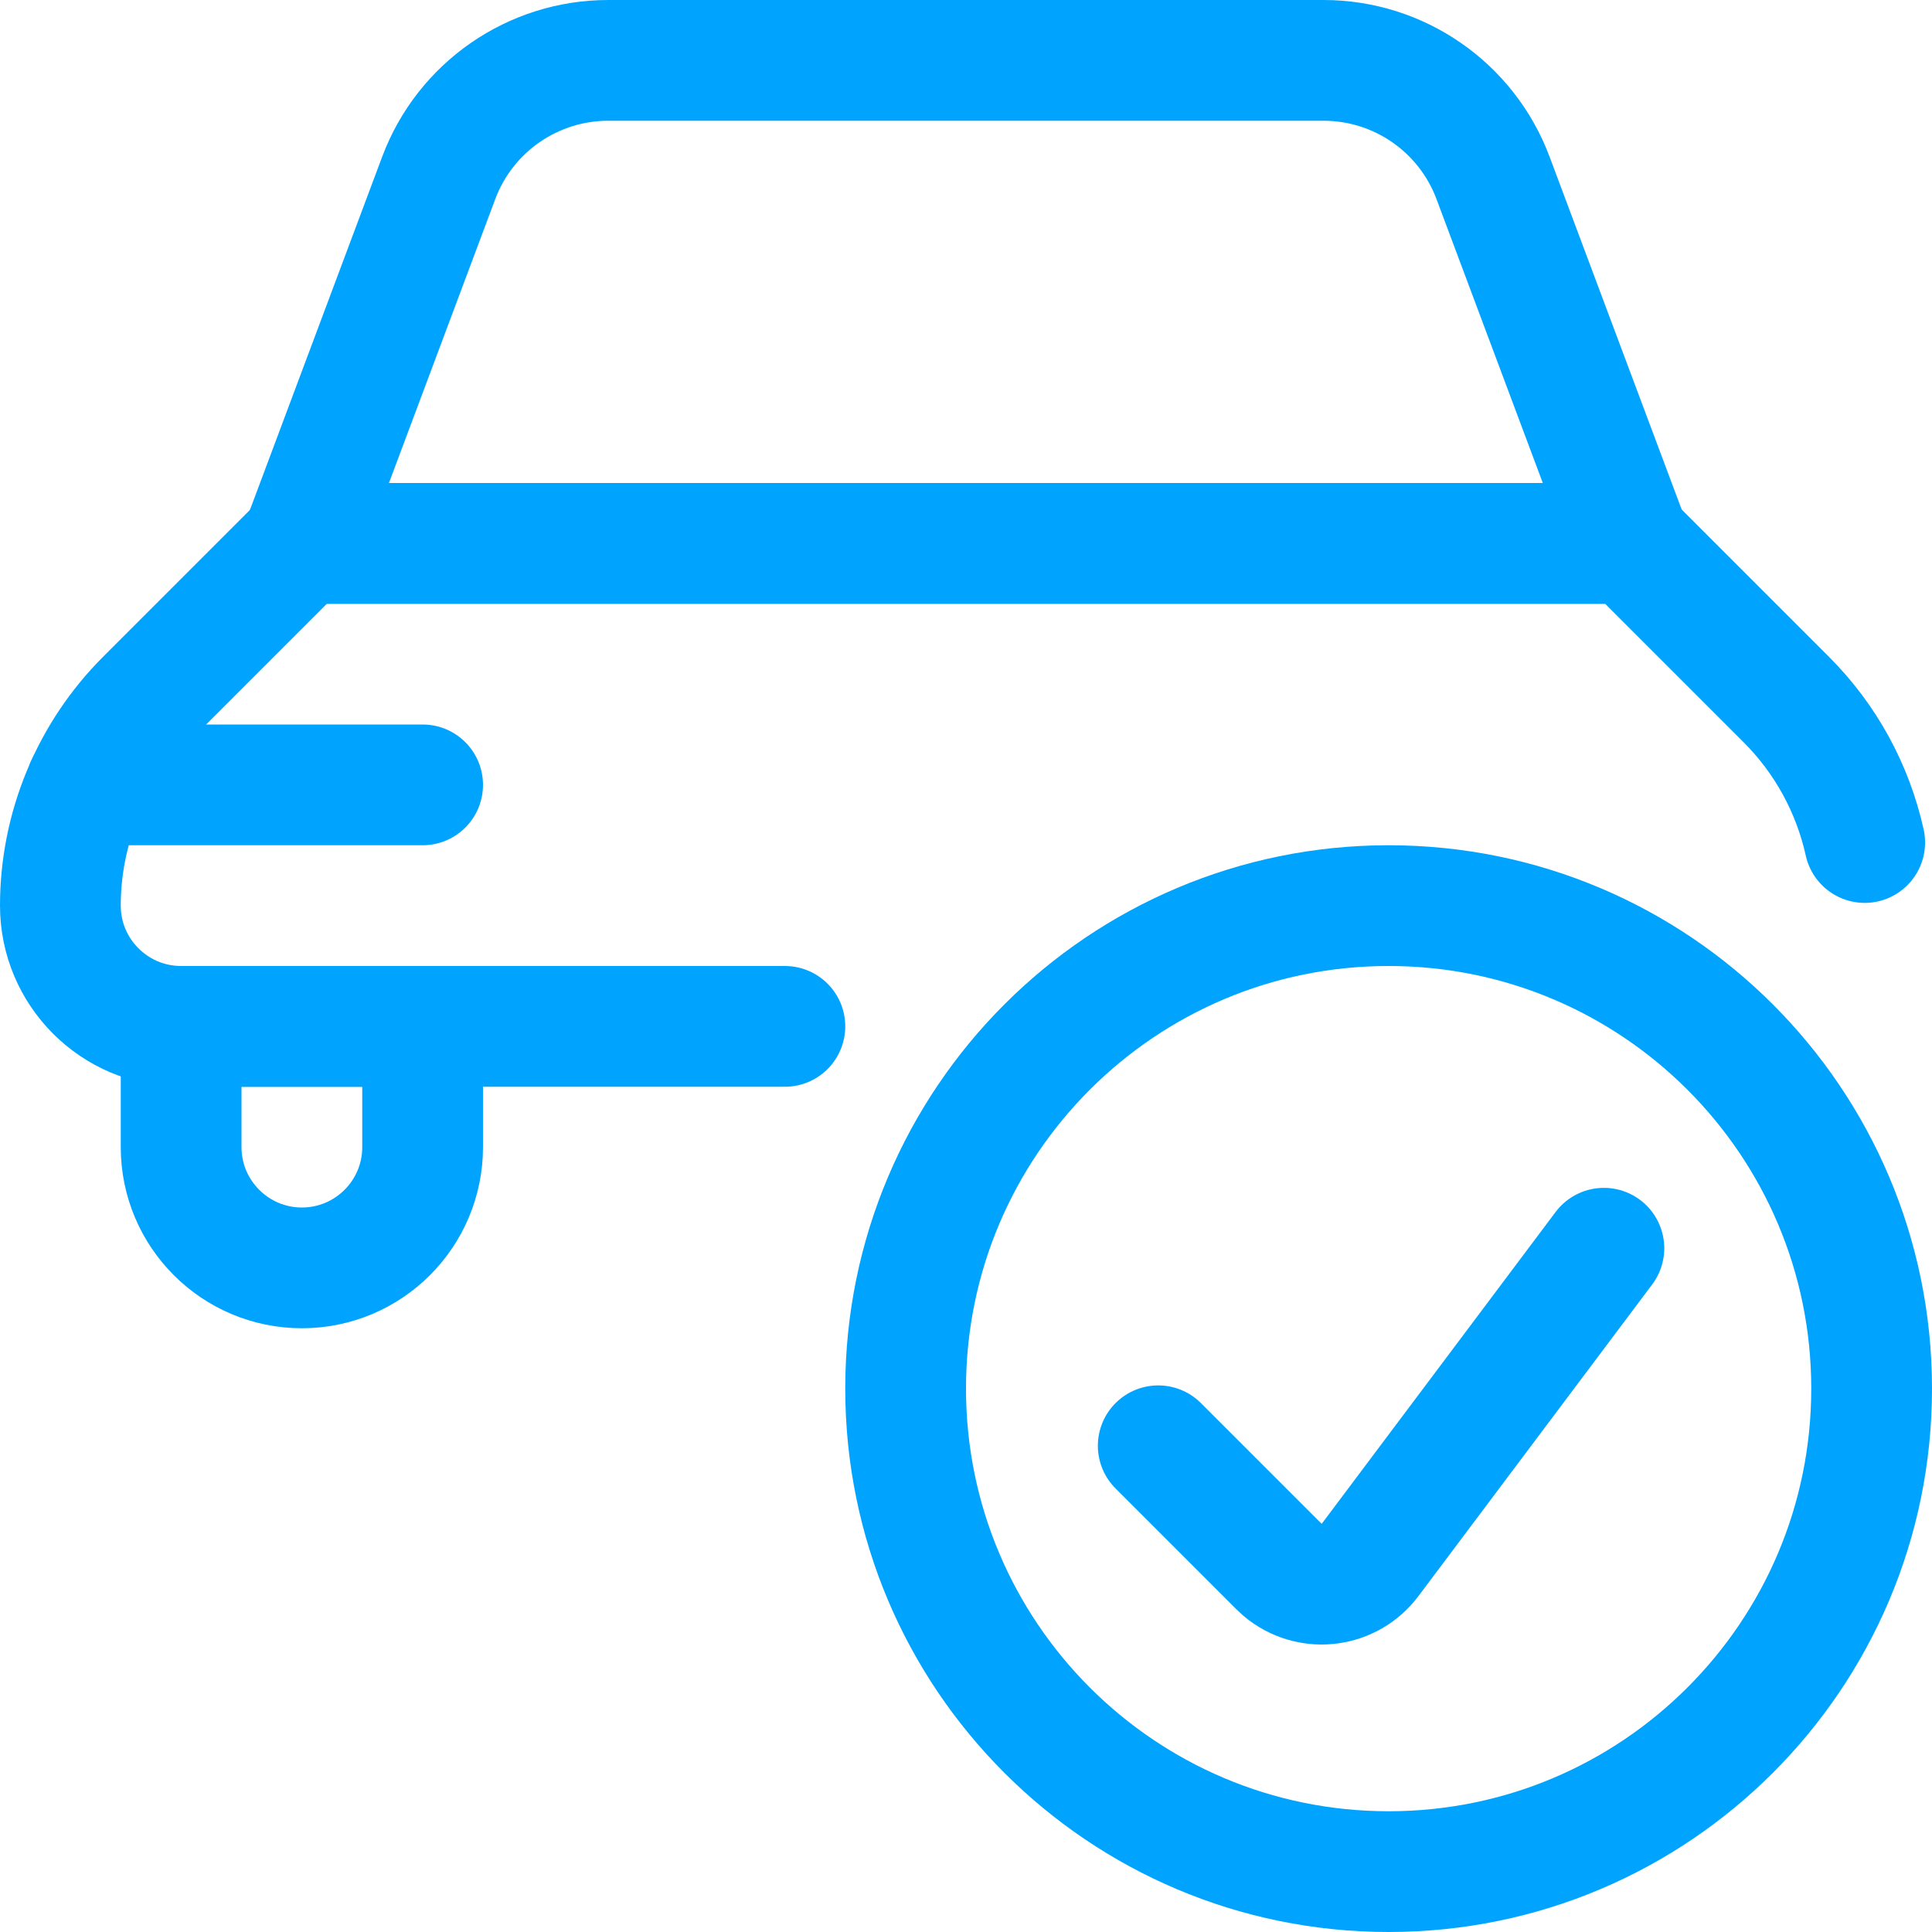
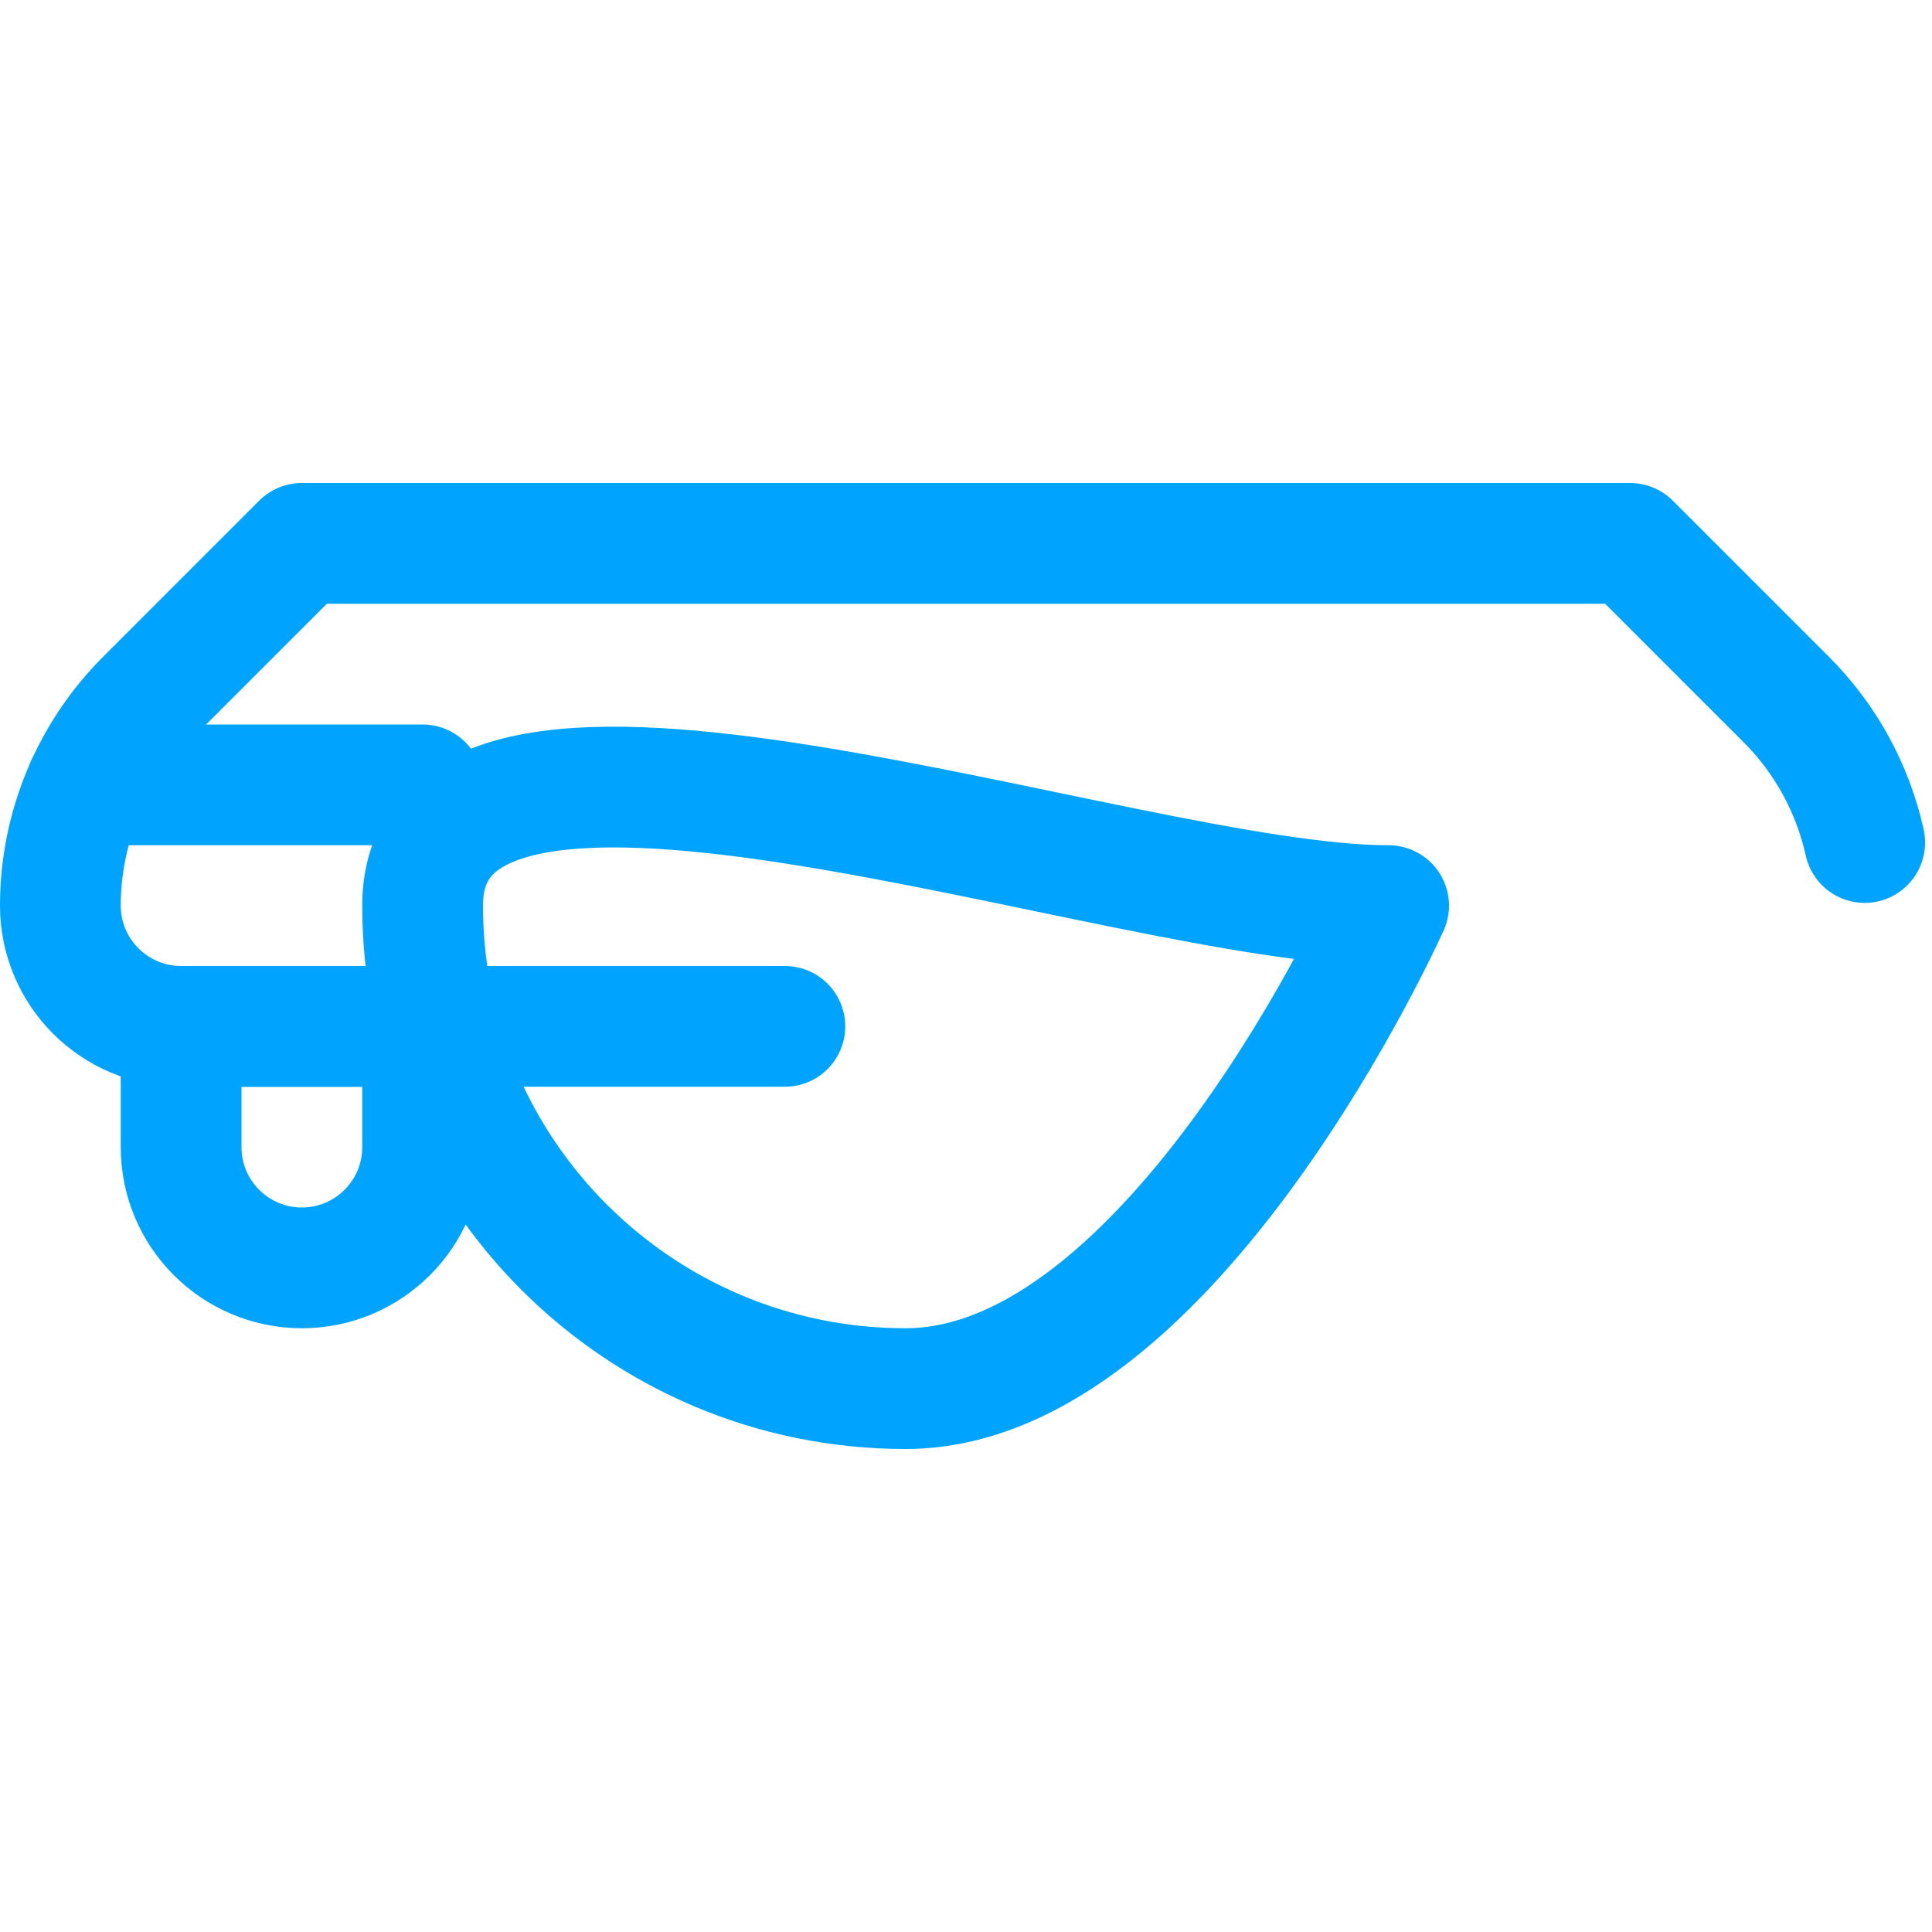
<svg xmlns="http://www.w3.org/2000/svg" version="1.1" viewBox="0 0 24 24" height="24" width="24">
  <title>Exported from Streamline App (https://app.streamlineicons.com)</title>
  <g transform="matrix(1,0,0,1,0,0)">
    <path d="M 23.164,10.466c-0.149-0.673-0.487-1.29-0.975-1.777L20.25,6.75H3.75L1.811,8.689 c-0.679,0.679-1.061,1.6-1.061,2.561c0,0.828,0.672,1.5,1.5,1.5h7.5 " stroke="#00a4ff" fill="none" stroke-width="1.5" stroke-linecap="round" stroke-linejoin="round" />
    <path d="M 1.075,9.75H5.25 " stroke="#00a4ff" fill="none" stroke-width="1.5" stroke-linecap="round" stroke-linejoin="round" />
-     <path d="M 3.75,6.75l1.7-4.54 c0.329-0.879,1.17-1.461,2.109-1.46h8.882c0.938,0,1.777,0.582,2.106,1.46l1.7,4.54H3.75z " stroke="#00a4ff" fill="none" stroke-width="1.5" stroke-linecap="round" stroke-linejoin="round" />
    <path d="M 2.25,12.75v1.5 c0,0.828,0.672,1.5,1.5,1.5s1.5-0.672,1.5-1.5v-1.5H2.25z " stroke="#00a4ff" fill="none" stroke-width="1.5" stroke-linecap="round" stroke-linejoin="round" />
-     <path d="M 17.25,11.25c3.314,0,6,2.686,6,6s-2.686,6-6,6s-6-2.686-6-6 S13.936,11.25,17.25,11.25z " stroke="#00a4ff" fill="none" stroke-width="1.5" stroke-linecap="round" stroke-linejoin="round" />
-     <path d="M 19.924,15.506l-2.905,3.873c-0.25,0.332-0.721,0.398-1.053,0.149 c-0.027-0.021-0.054-0.043-0.078-0.068l-1.5-1.5" stroke="#00a4ff" fill="none" stroke-width="1.5" stroke-linecap="round" stroke-linejoin="round" />
+     <path d="M 17.25,11.25s-2.686,6-6,6s-6-2.686-6-6 S13.936,11.25,17.25,11.25z " stroke="#00a4ff" fill="none" stroke-width="1.5" stroke-linecap="round" stroke-linejoin="round" />
  </g>
</svg>